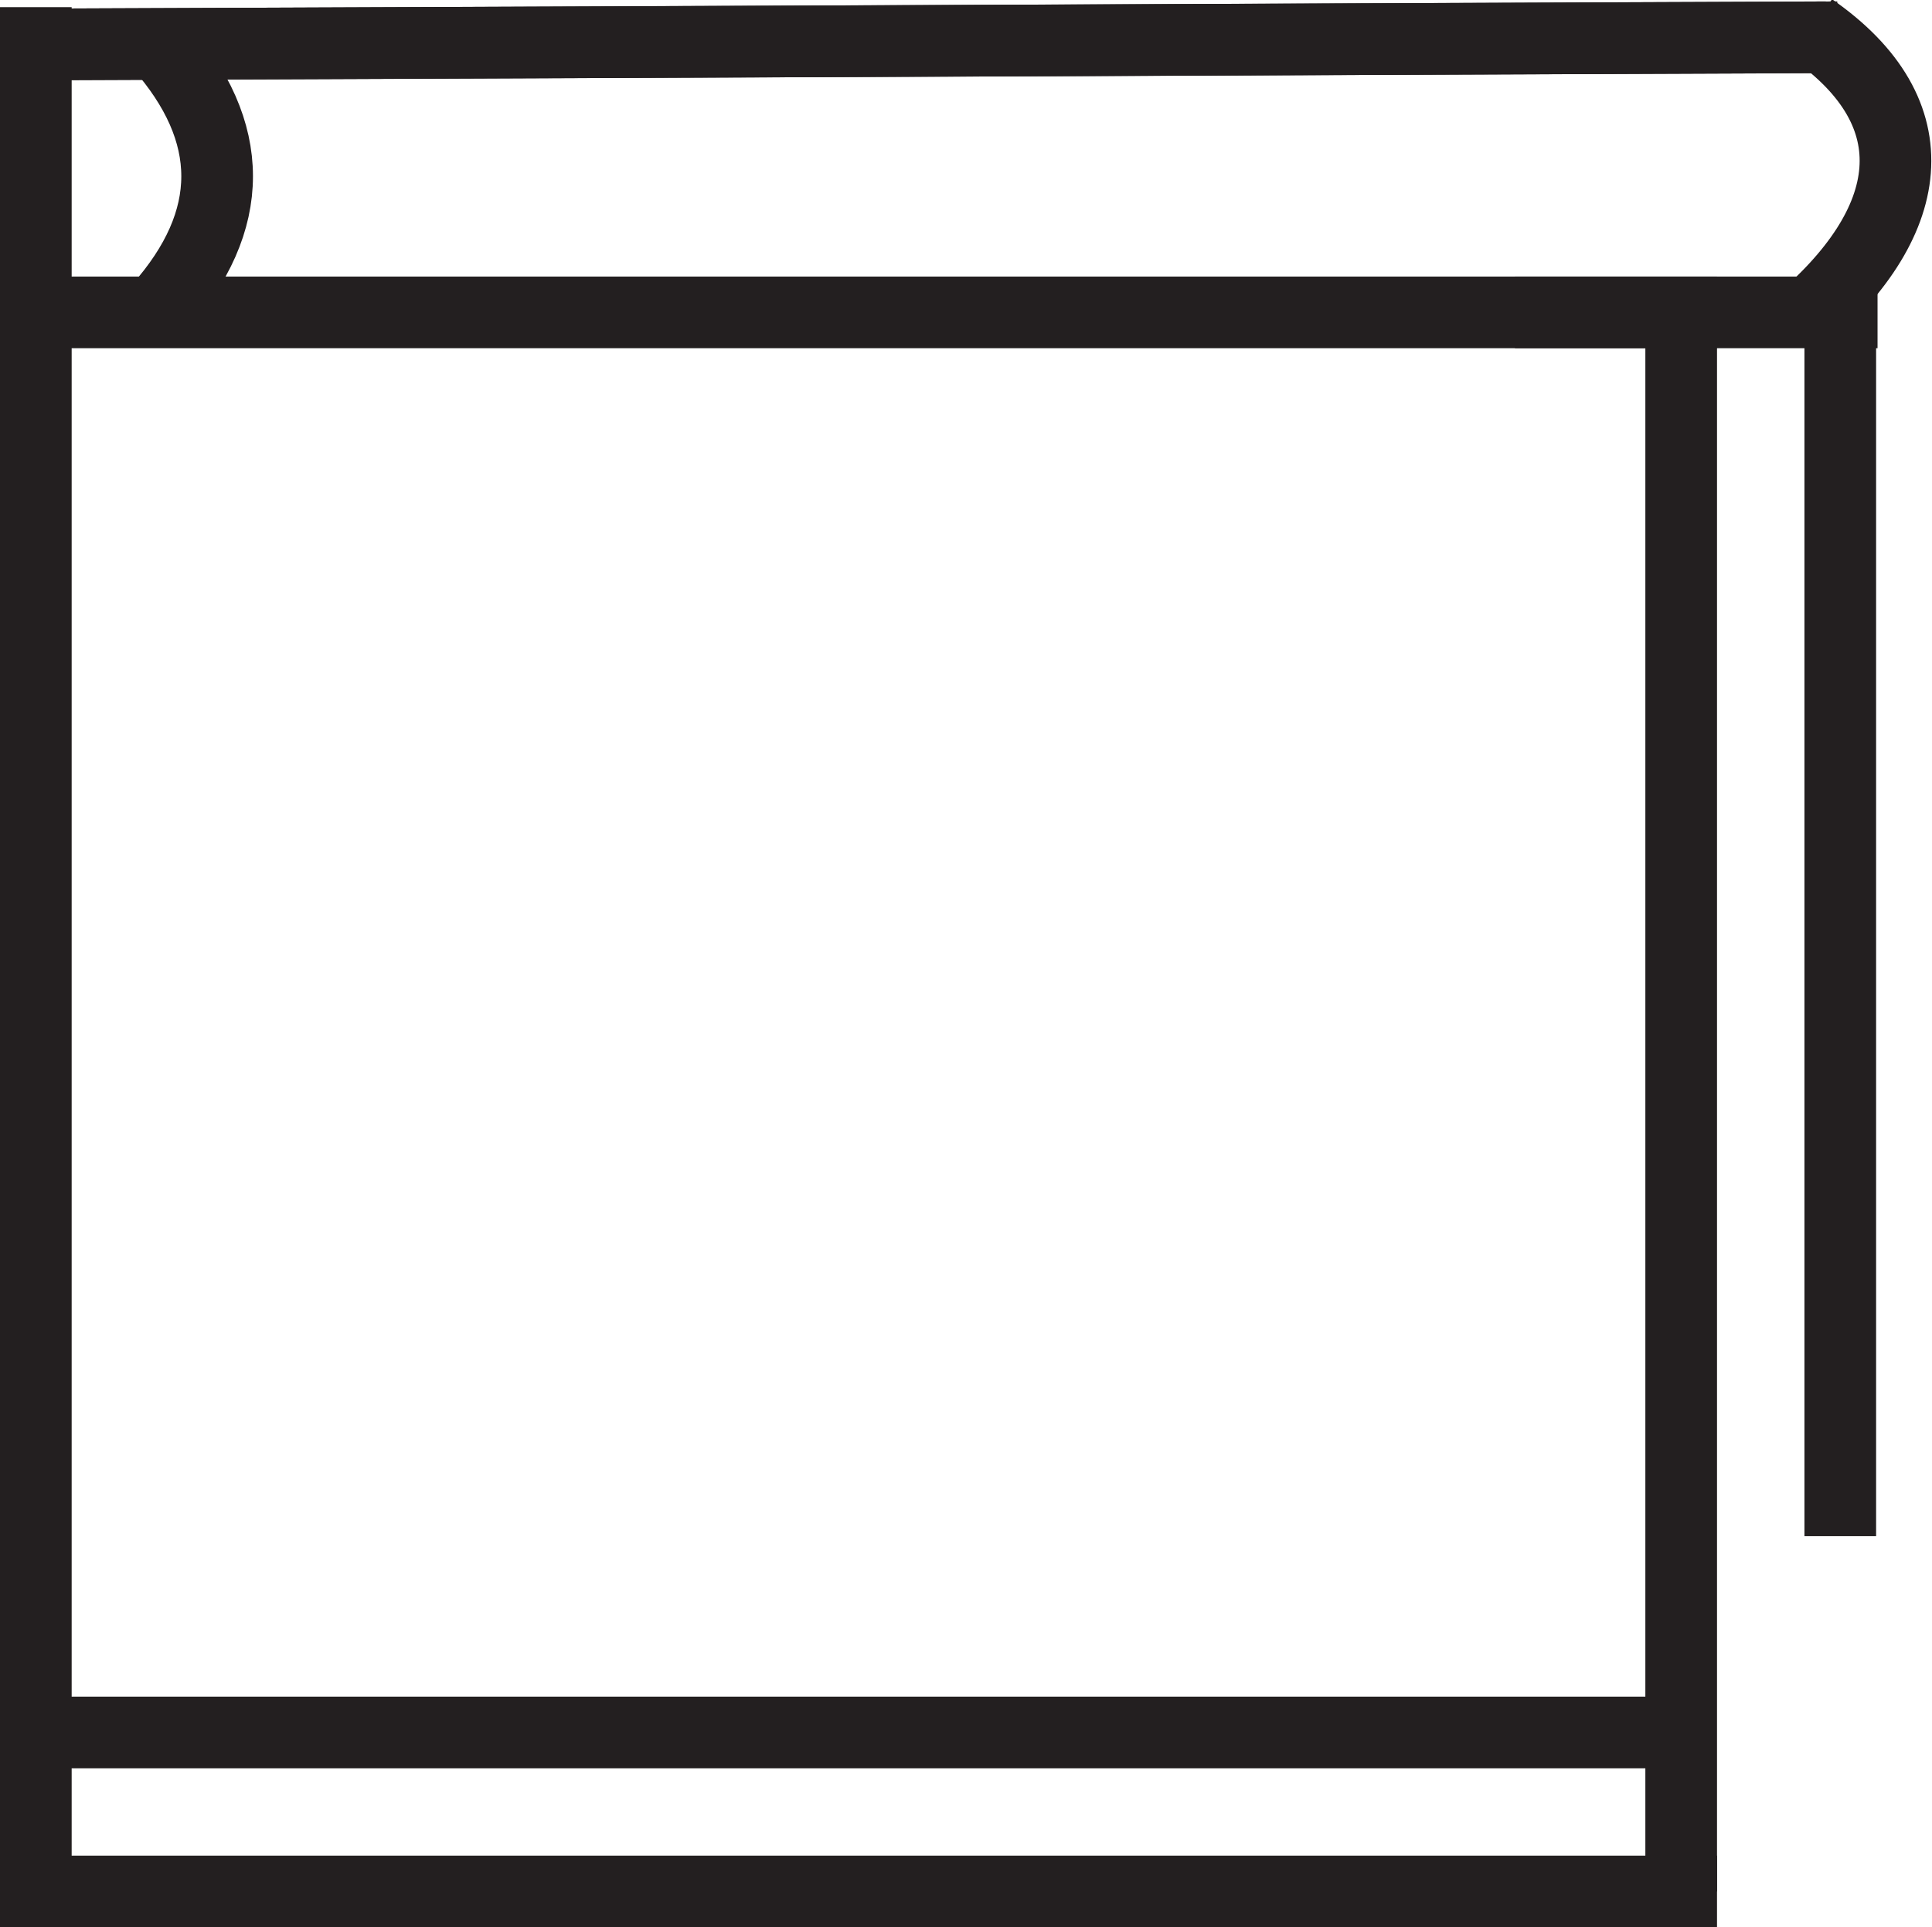
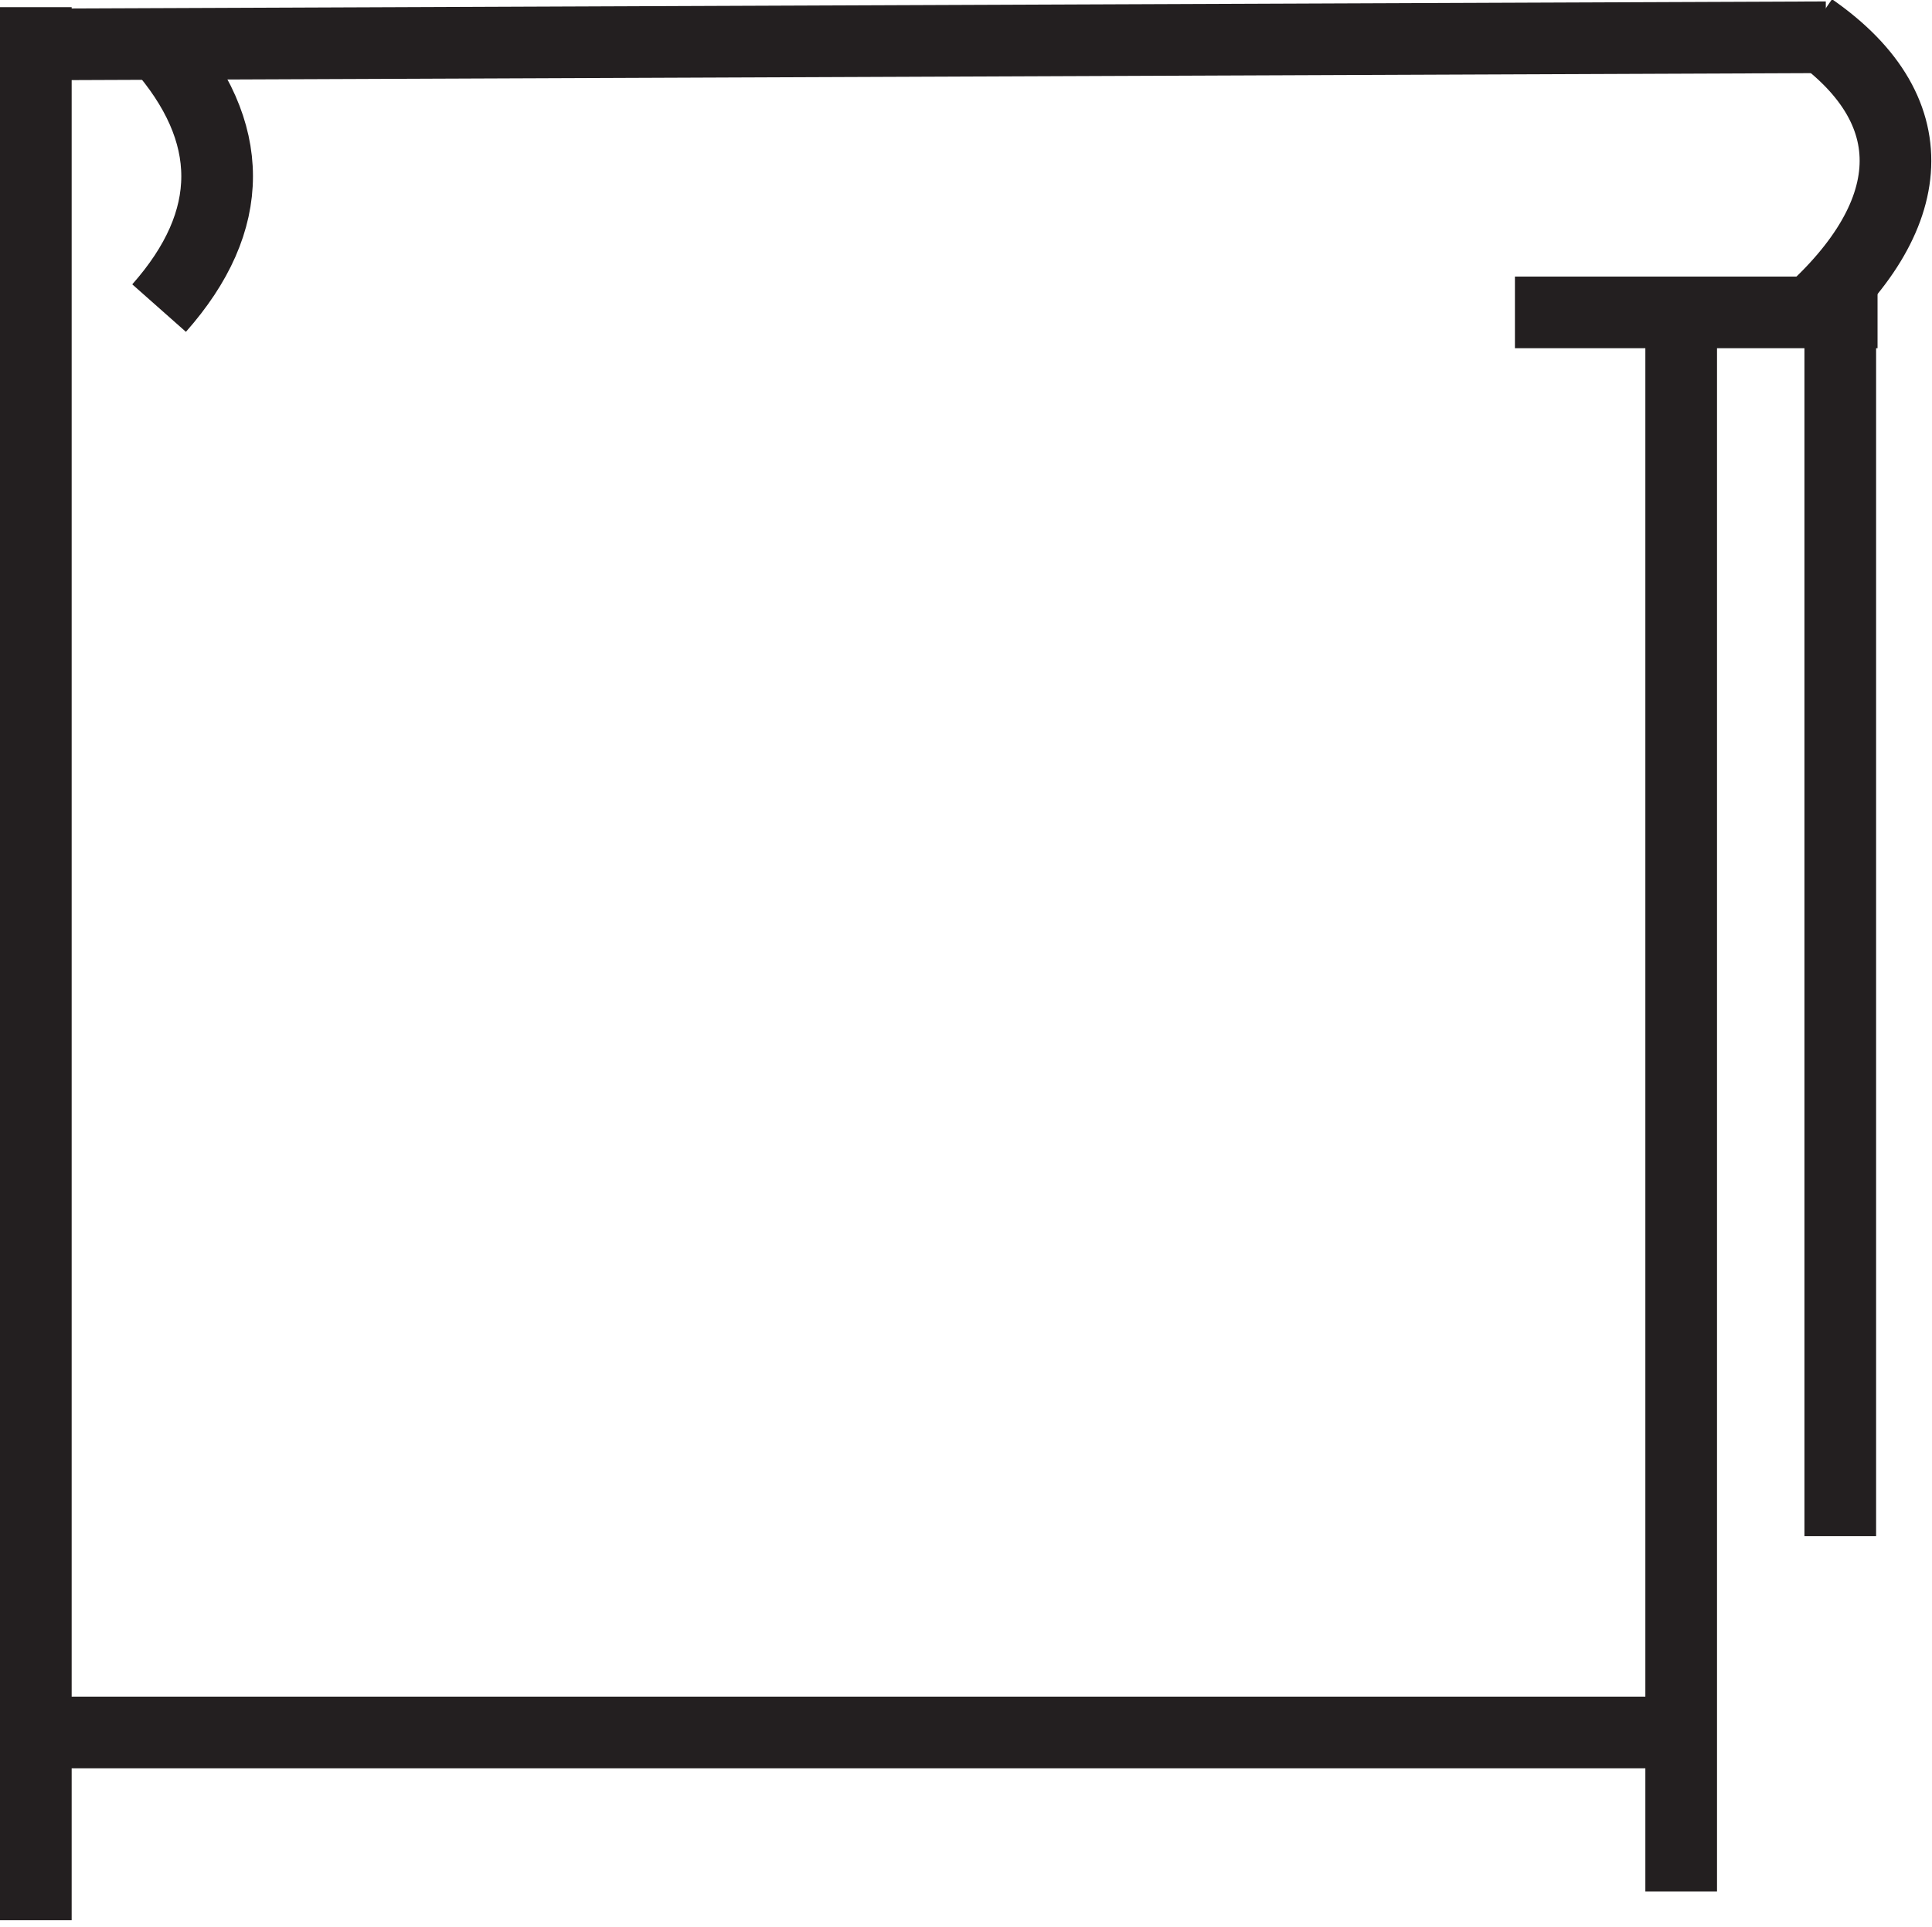
<svg xmlns="http://www.w3.org/2000/svg" id="Layer_1" data-name="Layer 1" viewBox="0 0 13.48 13.45">
  <defs>
    <style>
      .cls-1 {
        fill: #231f20;
      }

      .cls-1, .cls-2 {
        stroke: #231f20;
        stroke-miterlimit: 10;
        stroke-width: .5px;
      }

      .cls-3 {
        stroke-width: 0px;
      }

      .cls-3, .cls-2 {
        fill: none;
      }
    </style>
  </defs>
-   <line class="cls-3" x1="7.17" y1=".03" x2="6.49" y2="11.7" />
  <line class="cls-2" x1=".25" y1="13.4" x2=".25" y2=".05" />
-   <line class="cls-1" x1=".25" y1="2.18" x2="11.98" y2="2.18" />
  <line class="cls-1" x1="12.74" y1=".26" x2=".25" y2=".31" />
-   <line class="cls-1" x1="12.82" y1=".26" x2=".25" y2=".31" />
  <line class="cls-2" x1=".25" y1="12.09" x2="11.73" y2="12.09" />
-   <line class="cls-2" y1="13.2" x2="11.98" y2="13.2" />
  <line class="cls-2" x1="11.73" y1="13.2" x2="11.73" y2="2.18" />
  <line class="cls-2" x1="12.84" y1="2.18" x2="12.84" y2="10.72" />
  <line class="cls-2" x1="10.57" y1="2.18" x2="13.1" y2="2.18" />
  <path class="cls-2" d="m1.11.31c.54.61.54,1.23,0,1.84" />
  <path class="cls-2" d="m12.64.2c.85.59.74,1.36-.11,2.07" />
</svg>